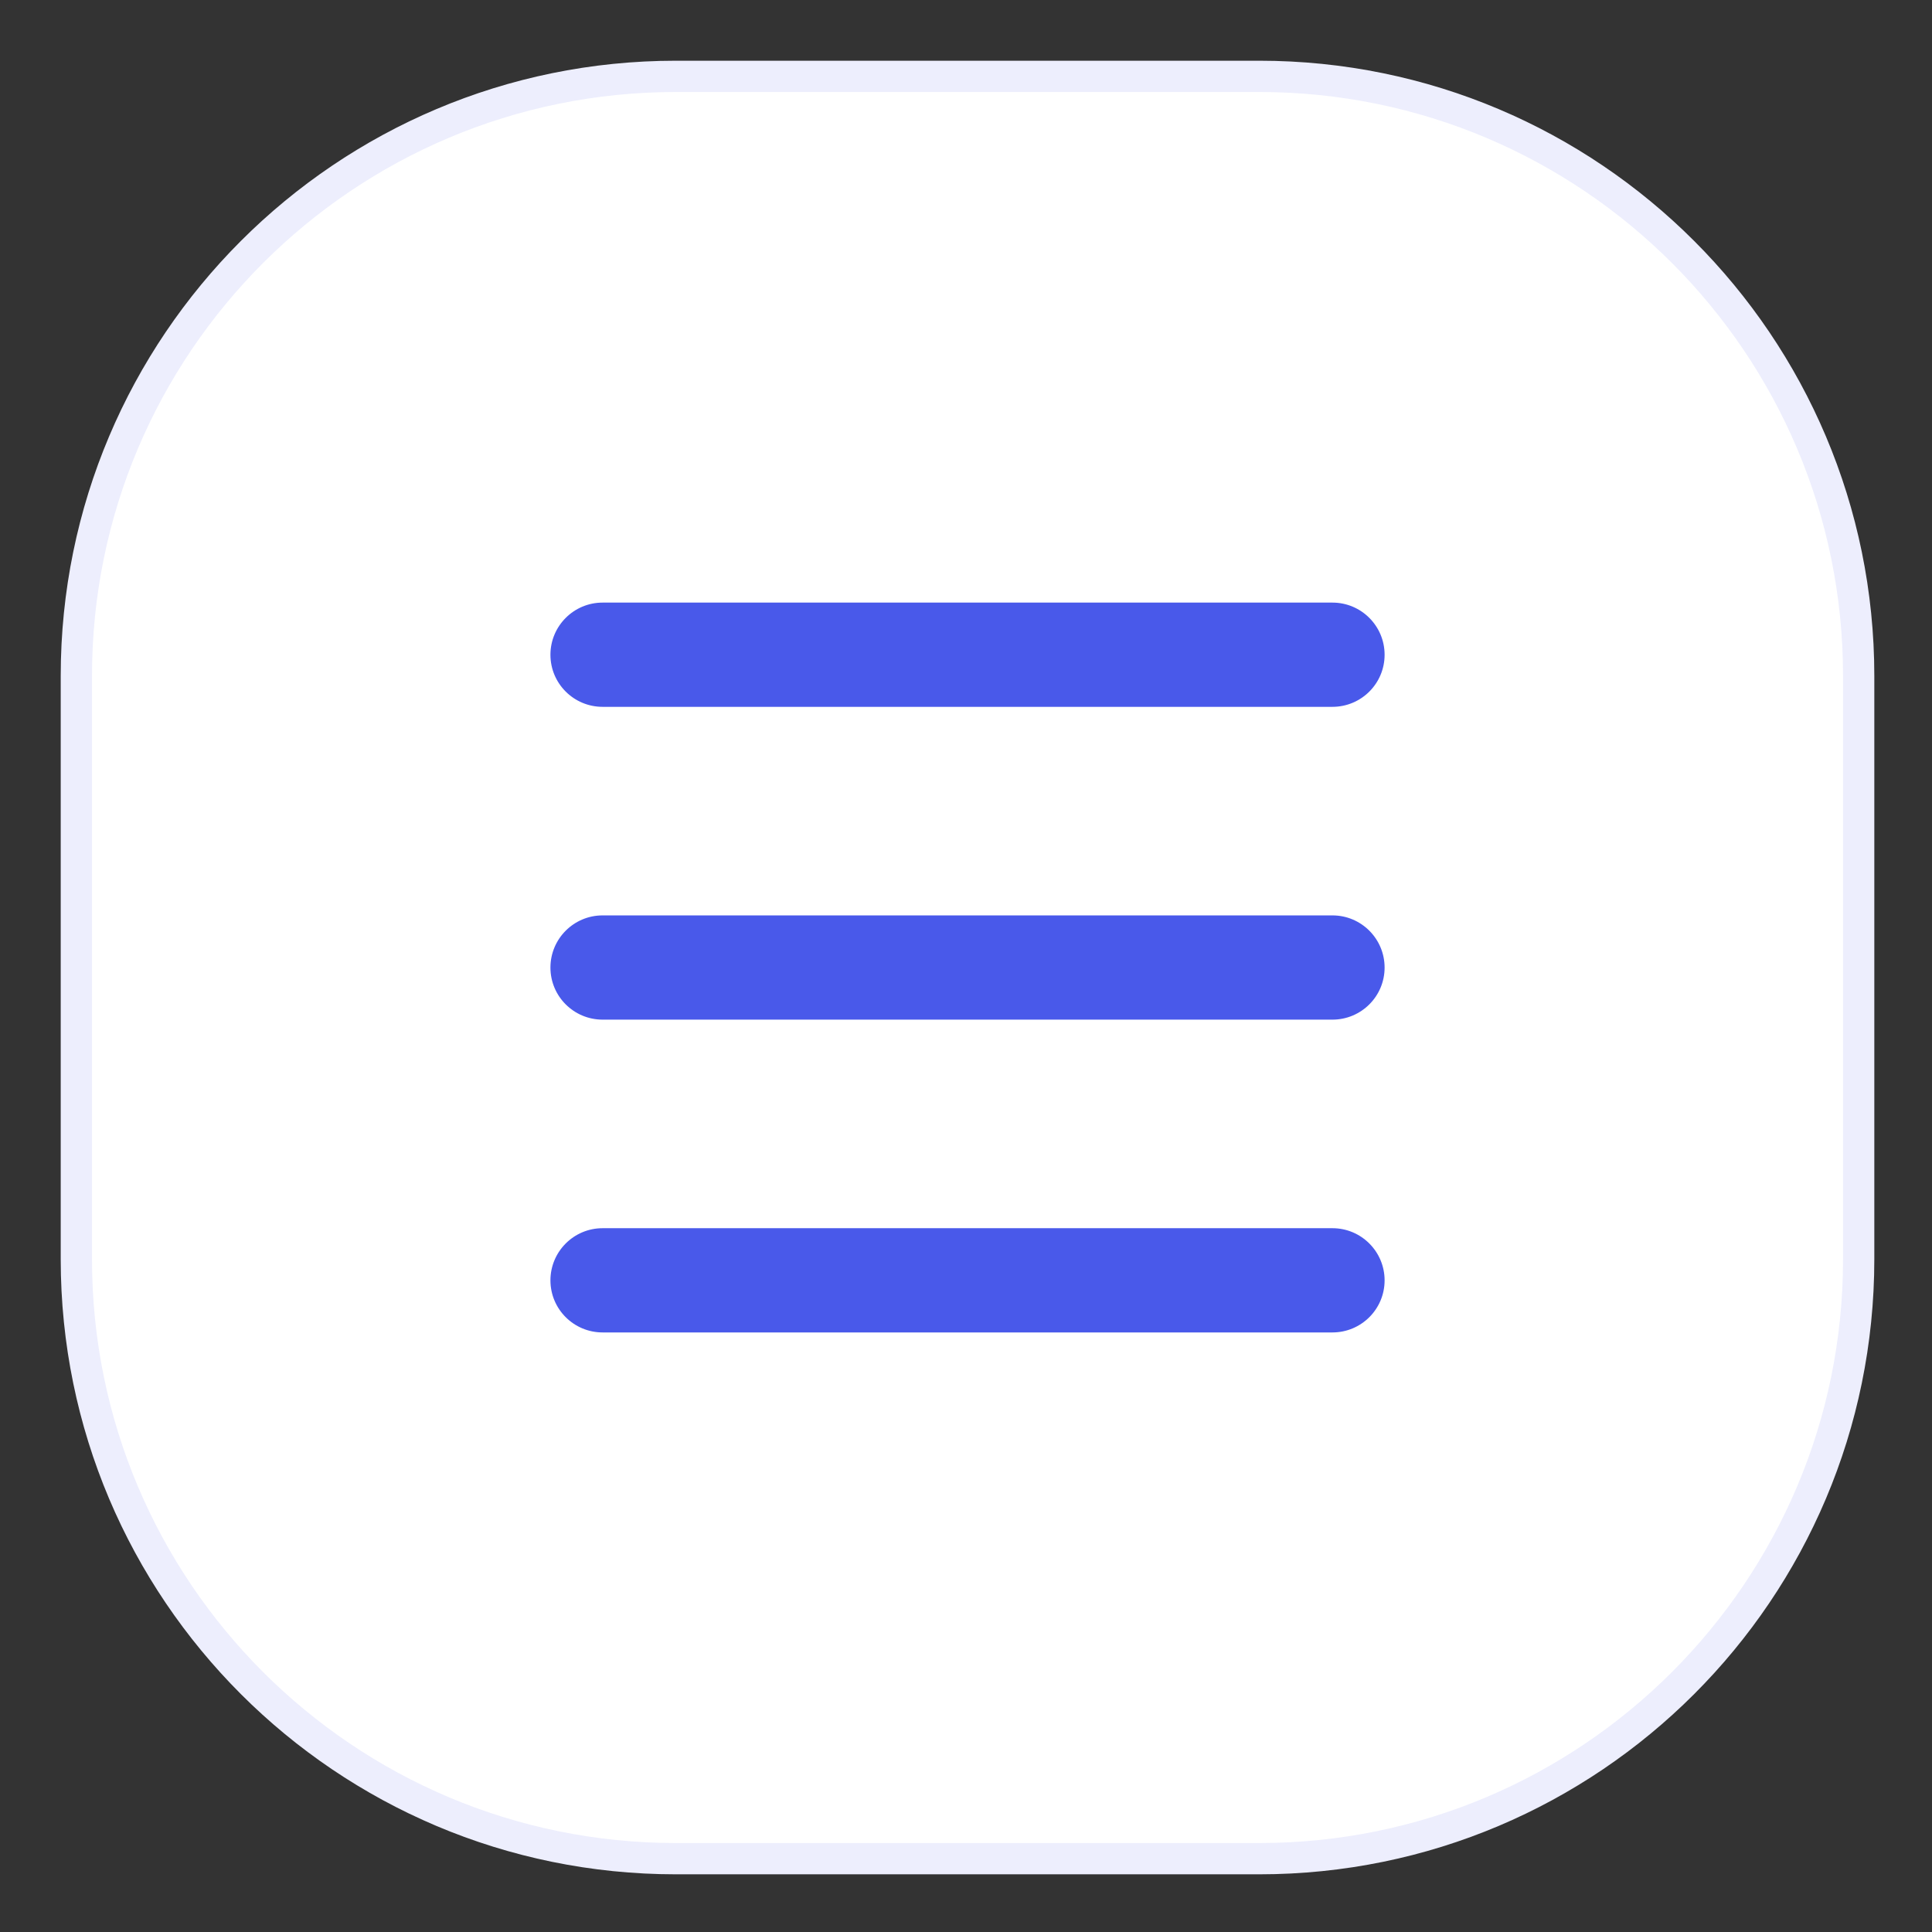
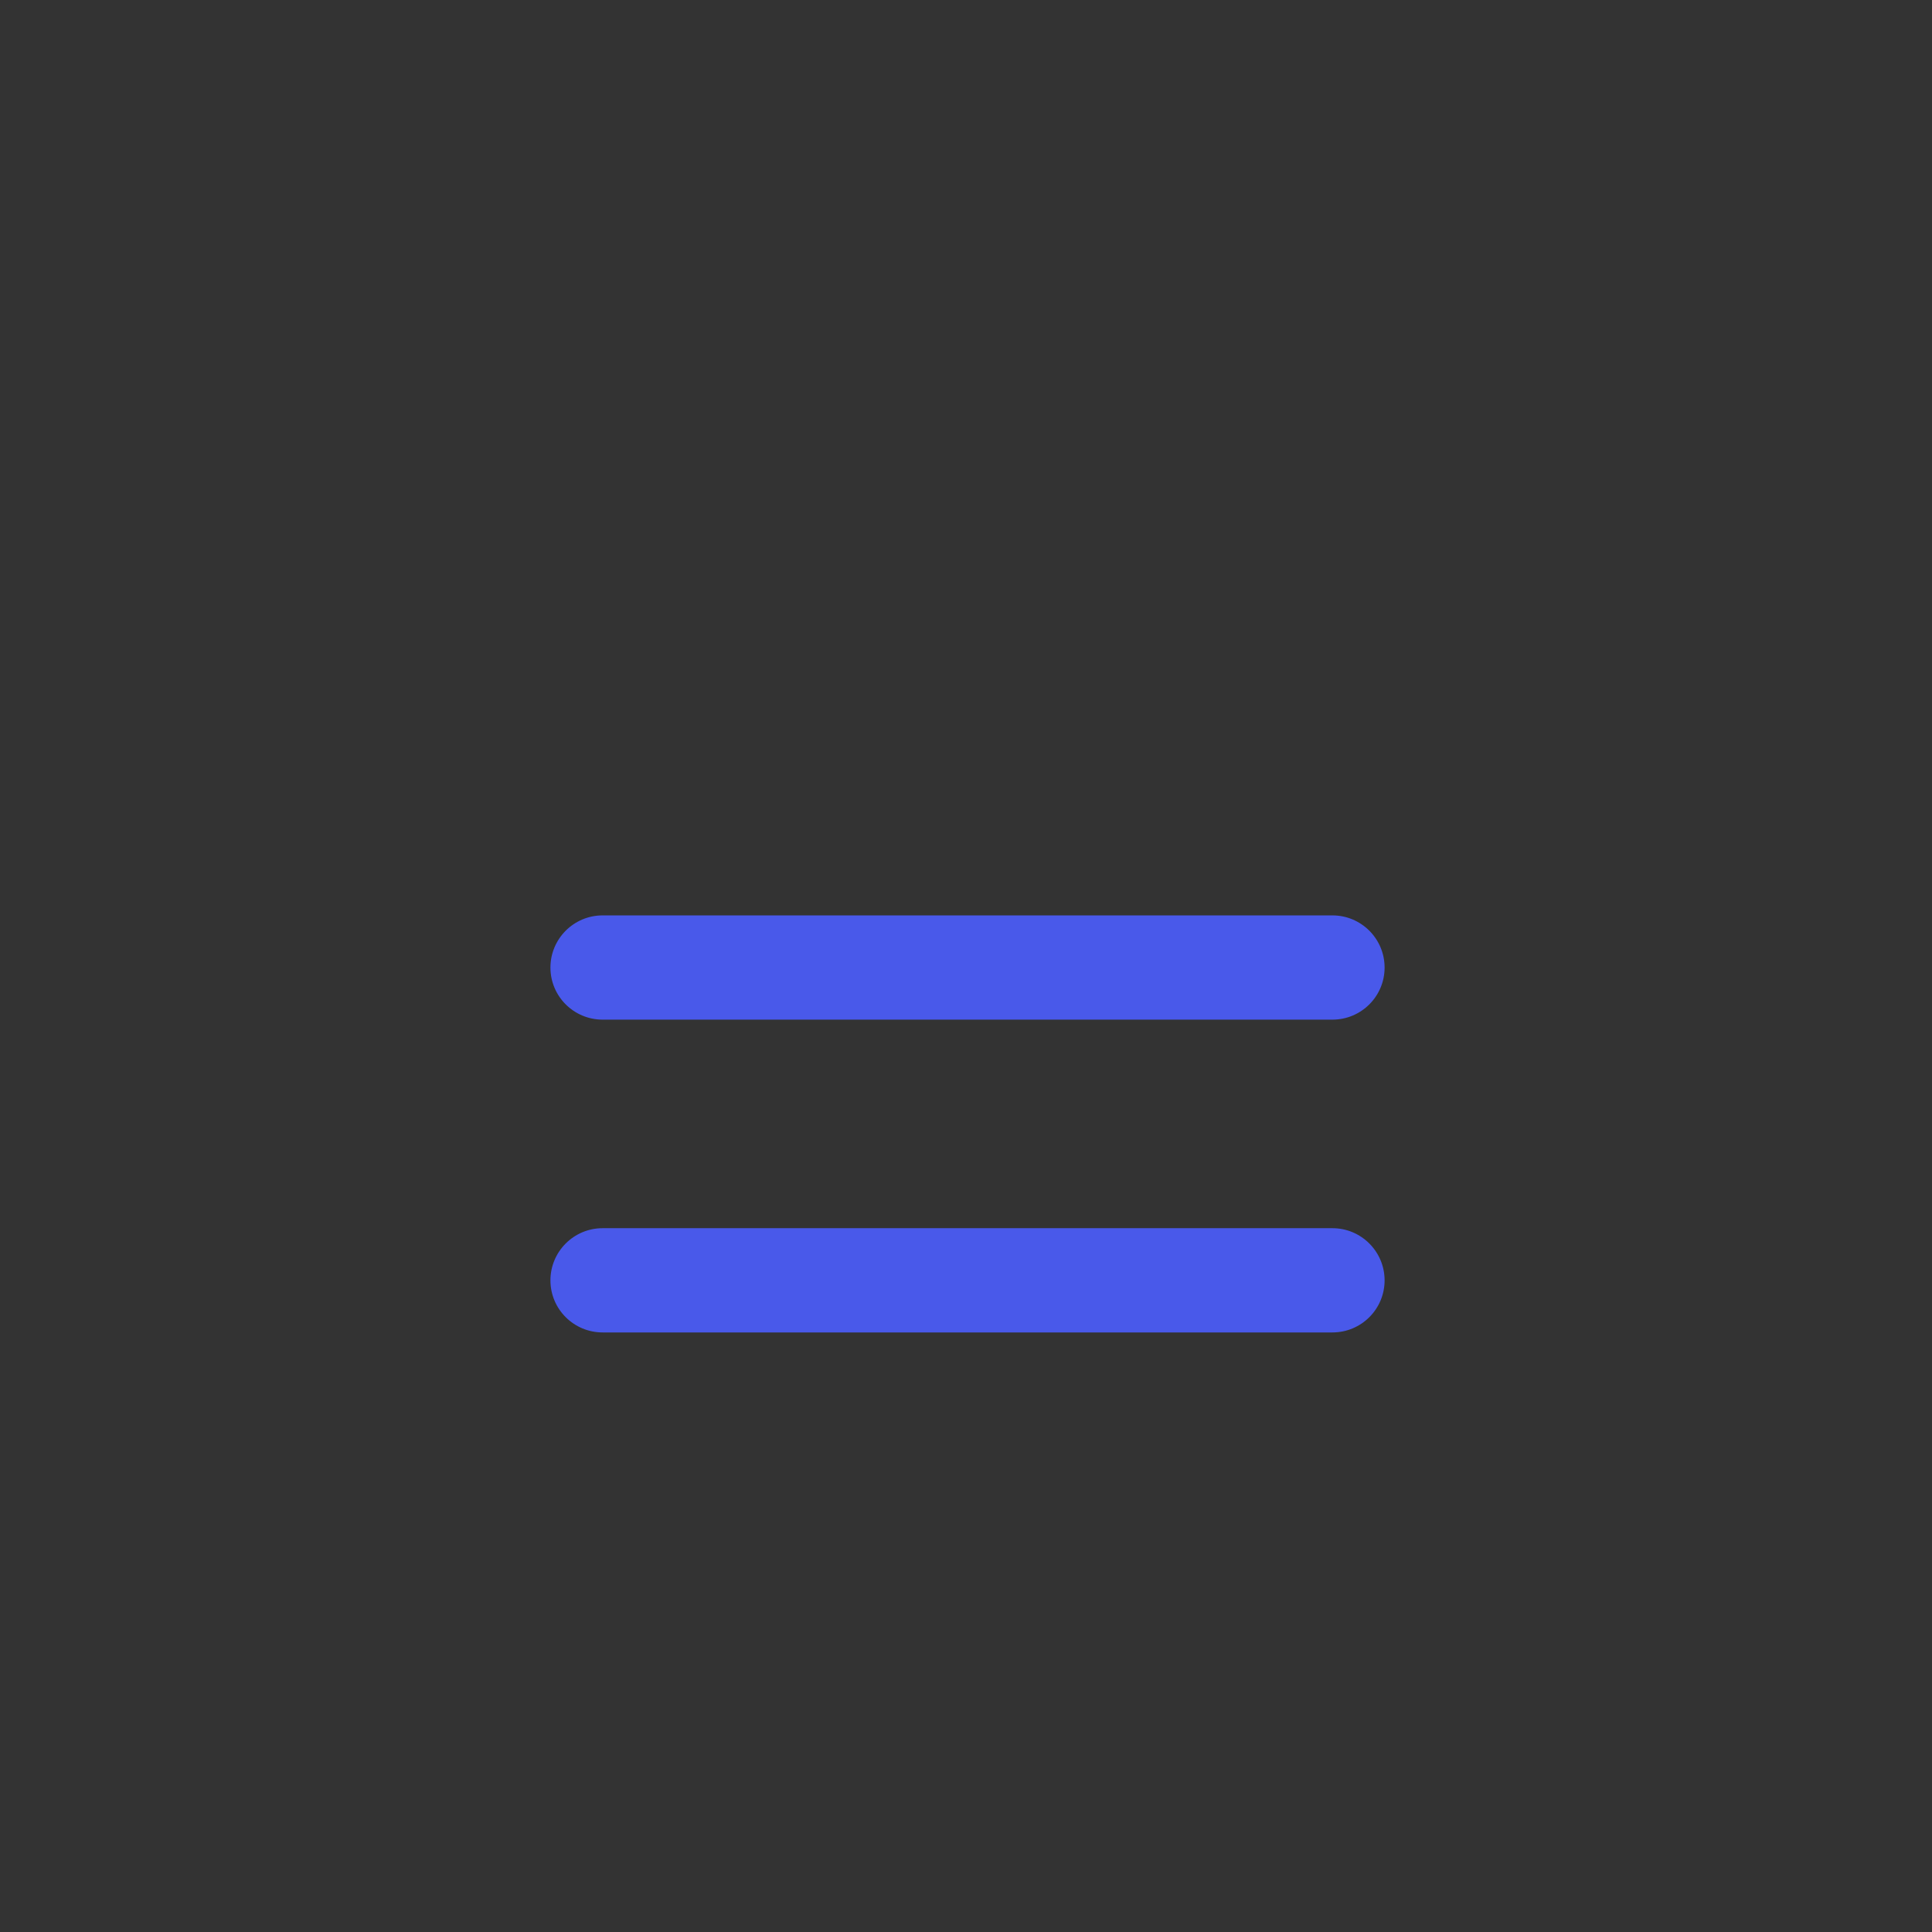
<svg xmlns="http://www.w3.org/2000/svg" width="21" height="21" viewBox="0 0 21 21" fill="none">
  <rect x="0" y="0" width="21" height="21" fill="#333333" stroke="none" />
-   <path d="M13.687 0.83C17.285 0.83 20.203 3.748 20.203 7.347V13.687C20.203 17.285 17.285 20.203 13.687 20.203H7.347C3.748 20.203 0.83 17.285 0.83 13.687V7.347C0.83 3.748 3.748 0.83 7.347 0.83H13.687Z" fill="white" />
-   <path d="M13.687 0.83C17.285 0.83 20.203 3.748 20.203 7.347V13.687C20.203 17.285 17.285 20.203 13.687 20.203H7.347C3.748 20.203 0.83 17.285 0.83 13.687V7.347C0.83 3.748 3.748 0.83 7.347 0.83H13.687Z" stroke="#EDEEFD" stroke-width="0.34" />
-   <path fill-rule="evenodd" clip-rule="evenodd" d="M5.983 7.117C5.983 6.804 6.237 6.55 6.55 6.55H14.483C14.796 6.55 15.05 6.804 15.05 7.117C15.05 7.43 14.796 7.683 14.483 7.683H6.55C6.237 7.683 5.983 7.43 5.983 7.117Z" fill="#4959EA" />
  <path fill-rule="evenodd" clip-rule="evenodd" d="M5.983 10.517C5.983 10.204 6.237 9.95 6.55 9.95H14.483C14.796 9.95 15.05 10.204 15.05 10.517C15.05 10.83 14.796 11.083 14.483 11.083H6.55C6.237 11.083 5.983 10.83 5.983 10.517Z" fill="#4959EA" />
  <path fill-rule="evenodd" clip-rule="evenodd" d="M5.983 13.917C5.983 13.604 6.237 13.35 6.55 13.35H14.483C14.796 13.35 15.05 13.604 15.05 13.917C15.05 14.23 14.796 14.483 14.483 14.483H6.55C6.237 14.483 5.983 14.23 5.983 13.917Z" fill="#4959EA" />
</svg>